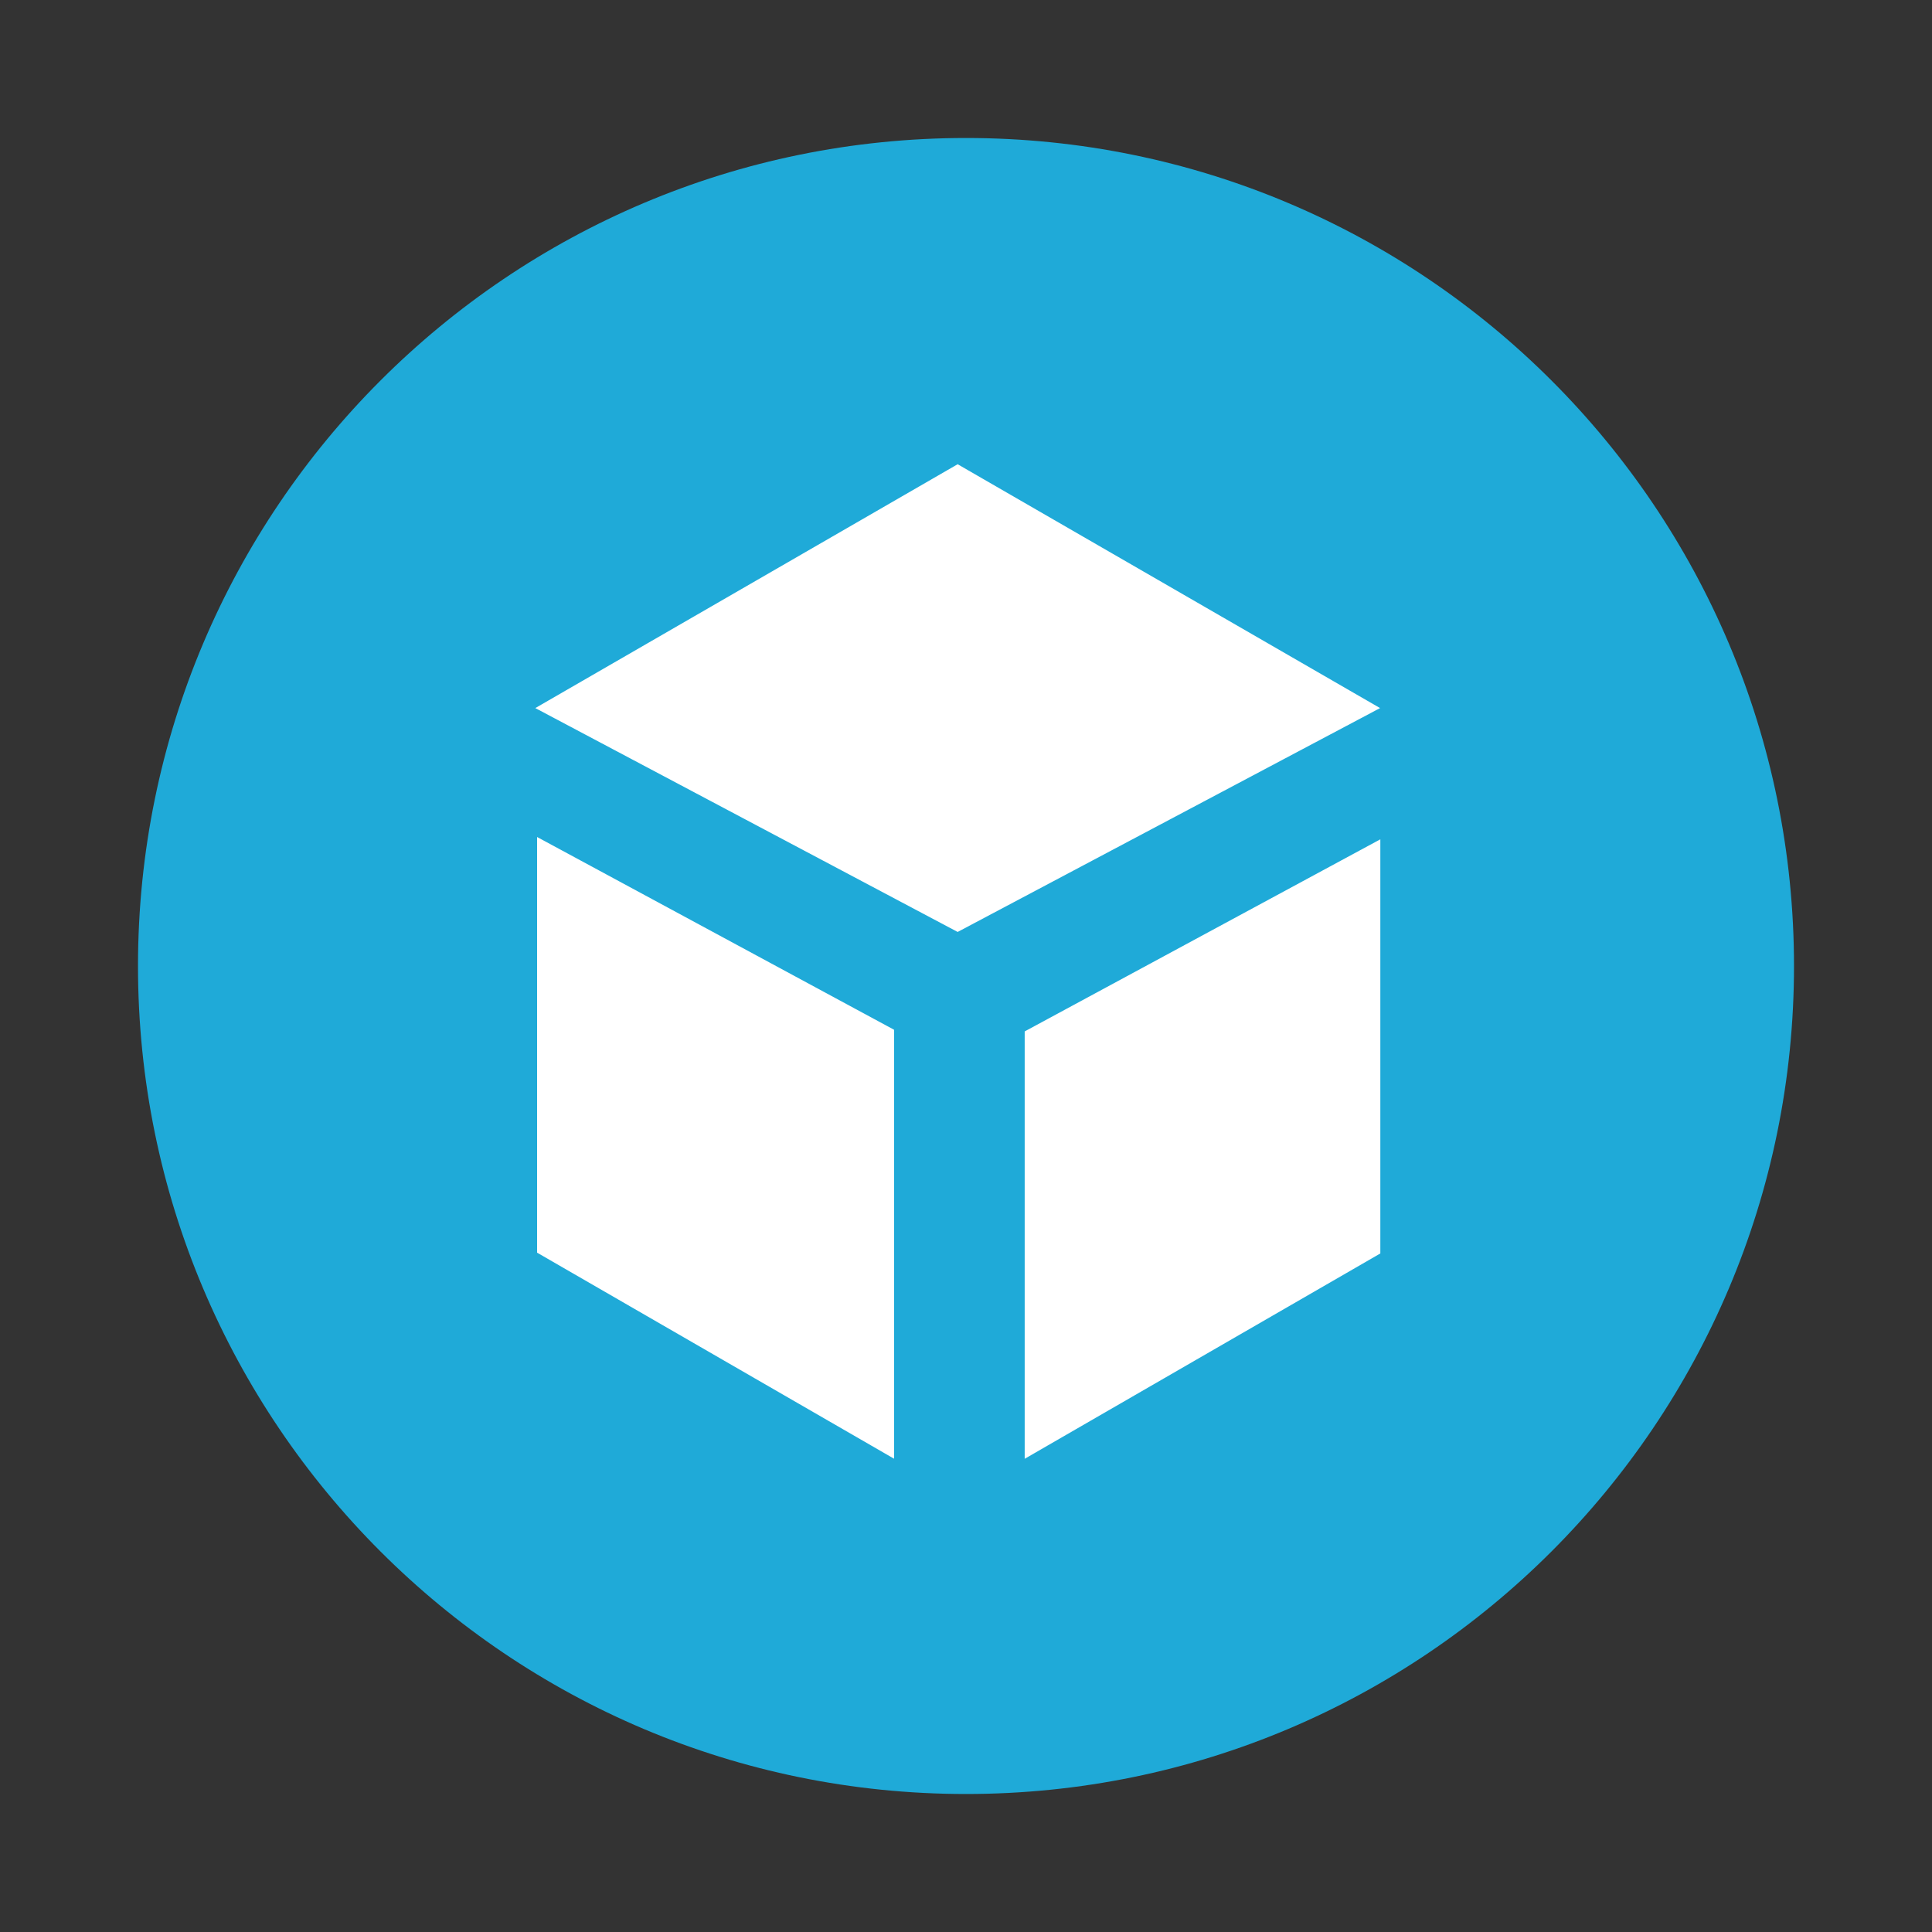
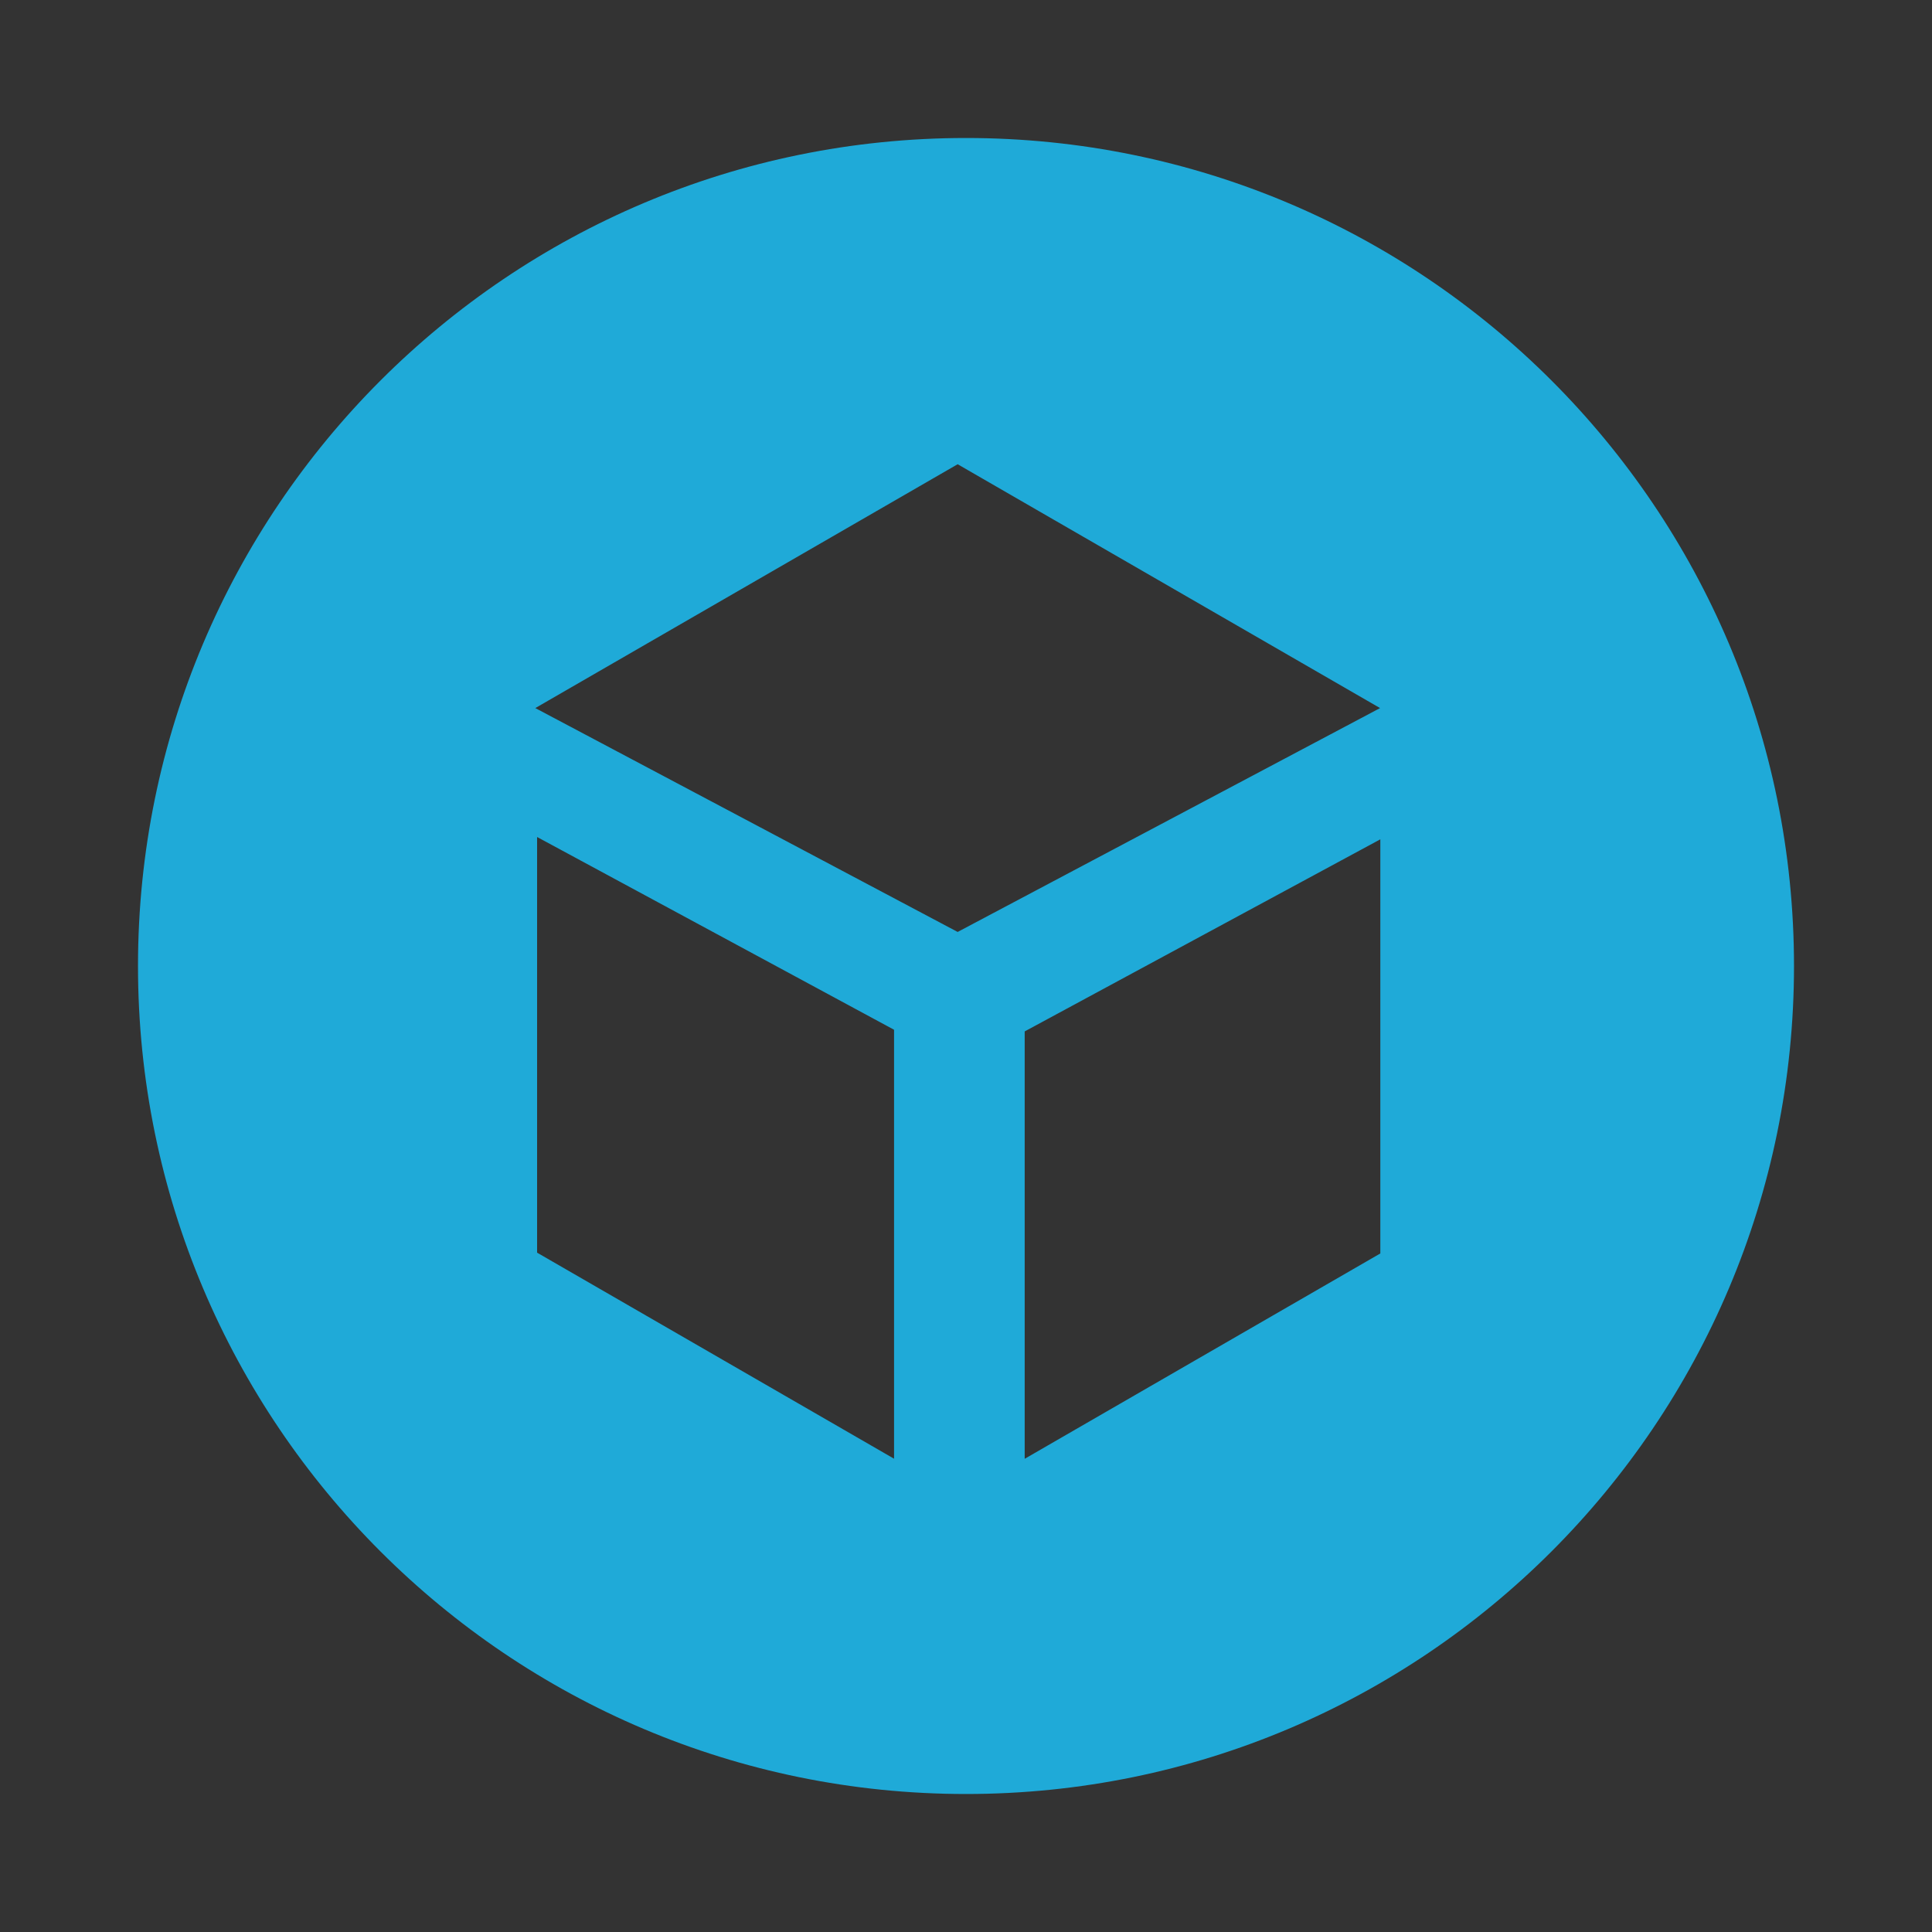
<svg xmlns="http://www.w3.org/2000/svg" xmlns:ns1="http://sodipodi.sourceforge.net/DTD/sodipodi-0.dtd" xmlns:ns2="http://www.inkscape.org/namespaces/inkscape" viewBox="0 0 35 35" version="1.1" id="svg2" ns1:docname="sketchfab.svg" width="35" height="35" ns2:version="1.3.2 (091e20e, 2023-11-25, custom)">
  <rect x="0" y="0" width="35" height="35" fill="#333333" stroke="none" />
  <defs id="defs2" />
  <ns1:namedview id="namedview2" pagecolor="#505050" bordercolor="#eeeeee" borderopacity="1" ns2:showpageshadow="0" ns2:pageopacity="0" ns2:pagecheckerboard="0" ns2:deskcolor="#505050" ns2:zoom="10.221936" ns2:cx="33.604203" ns2:cy="27.245329" ns2:window-width="3840" ns2:window-height="2066" ns2:window-x="3829" ns2:window-y="-11" ns2:window-maximized="1" ns2:current-layer="svg2" />
  <g id="g2" transform="matrix(0.015,0,0,0.015,2.5,2.5)">
-     <path d="M 1000,69 C 484.48,69 66.72,486.84 66.72,1002.24 c 0,515.4 417.76,933.29 933.28,933.29 515.52,0 933.36,-417.89 933.36,-933.29 C 1933.36,486.84 1515.52,69 1000,69 Z" fill="#ffffff" id="path1" />
-     <path d="M 1000,0 C 447.68,0 0,447.72 0,1000 0,1552.28 447.68,2000 1000,2000 1552.32,2000 2000,1552.28 2000,1000 2000,447.72 1552.4,0 1000,0 Z M 913.12,1595.07 482,1346.21 v -502 L 913.12,1077 Z M 989.92,958.88 479.84,688.5 989.92,394 1500.08,688.5 Z m 510.48,388.29 -429.52,248 V 1079 L 1500.4,847 Z" fill="#1faad8" id="path2" />
+     <path d="M 1000,0 C 447.68,0 0,447.72 0,1000 0,1552.28 447.68,2000 1000,2000 1552.32,2000 2000,1552.28 2000,1000 2000,447.72 1552.4,0 1000,0 M 913.12,1595.07 482,1346.21 v -502 L 913.12,1077 Z M 989.92,958.88 479.84,688.5 989.92,394 1500.08,688.5 Z m 510.48,388.29 -429.52,248 V 1079 L 1500.4,847 Z" fill="#1faad8" id="path2" />
  </g>
</svg>